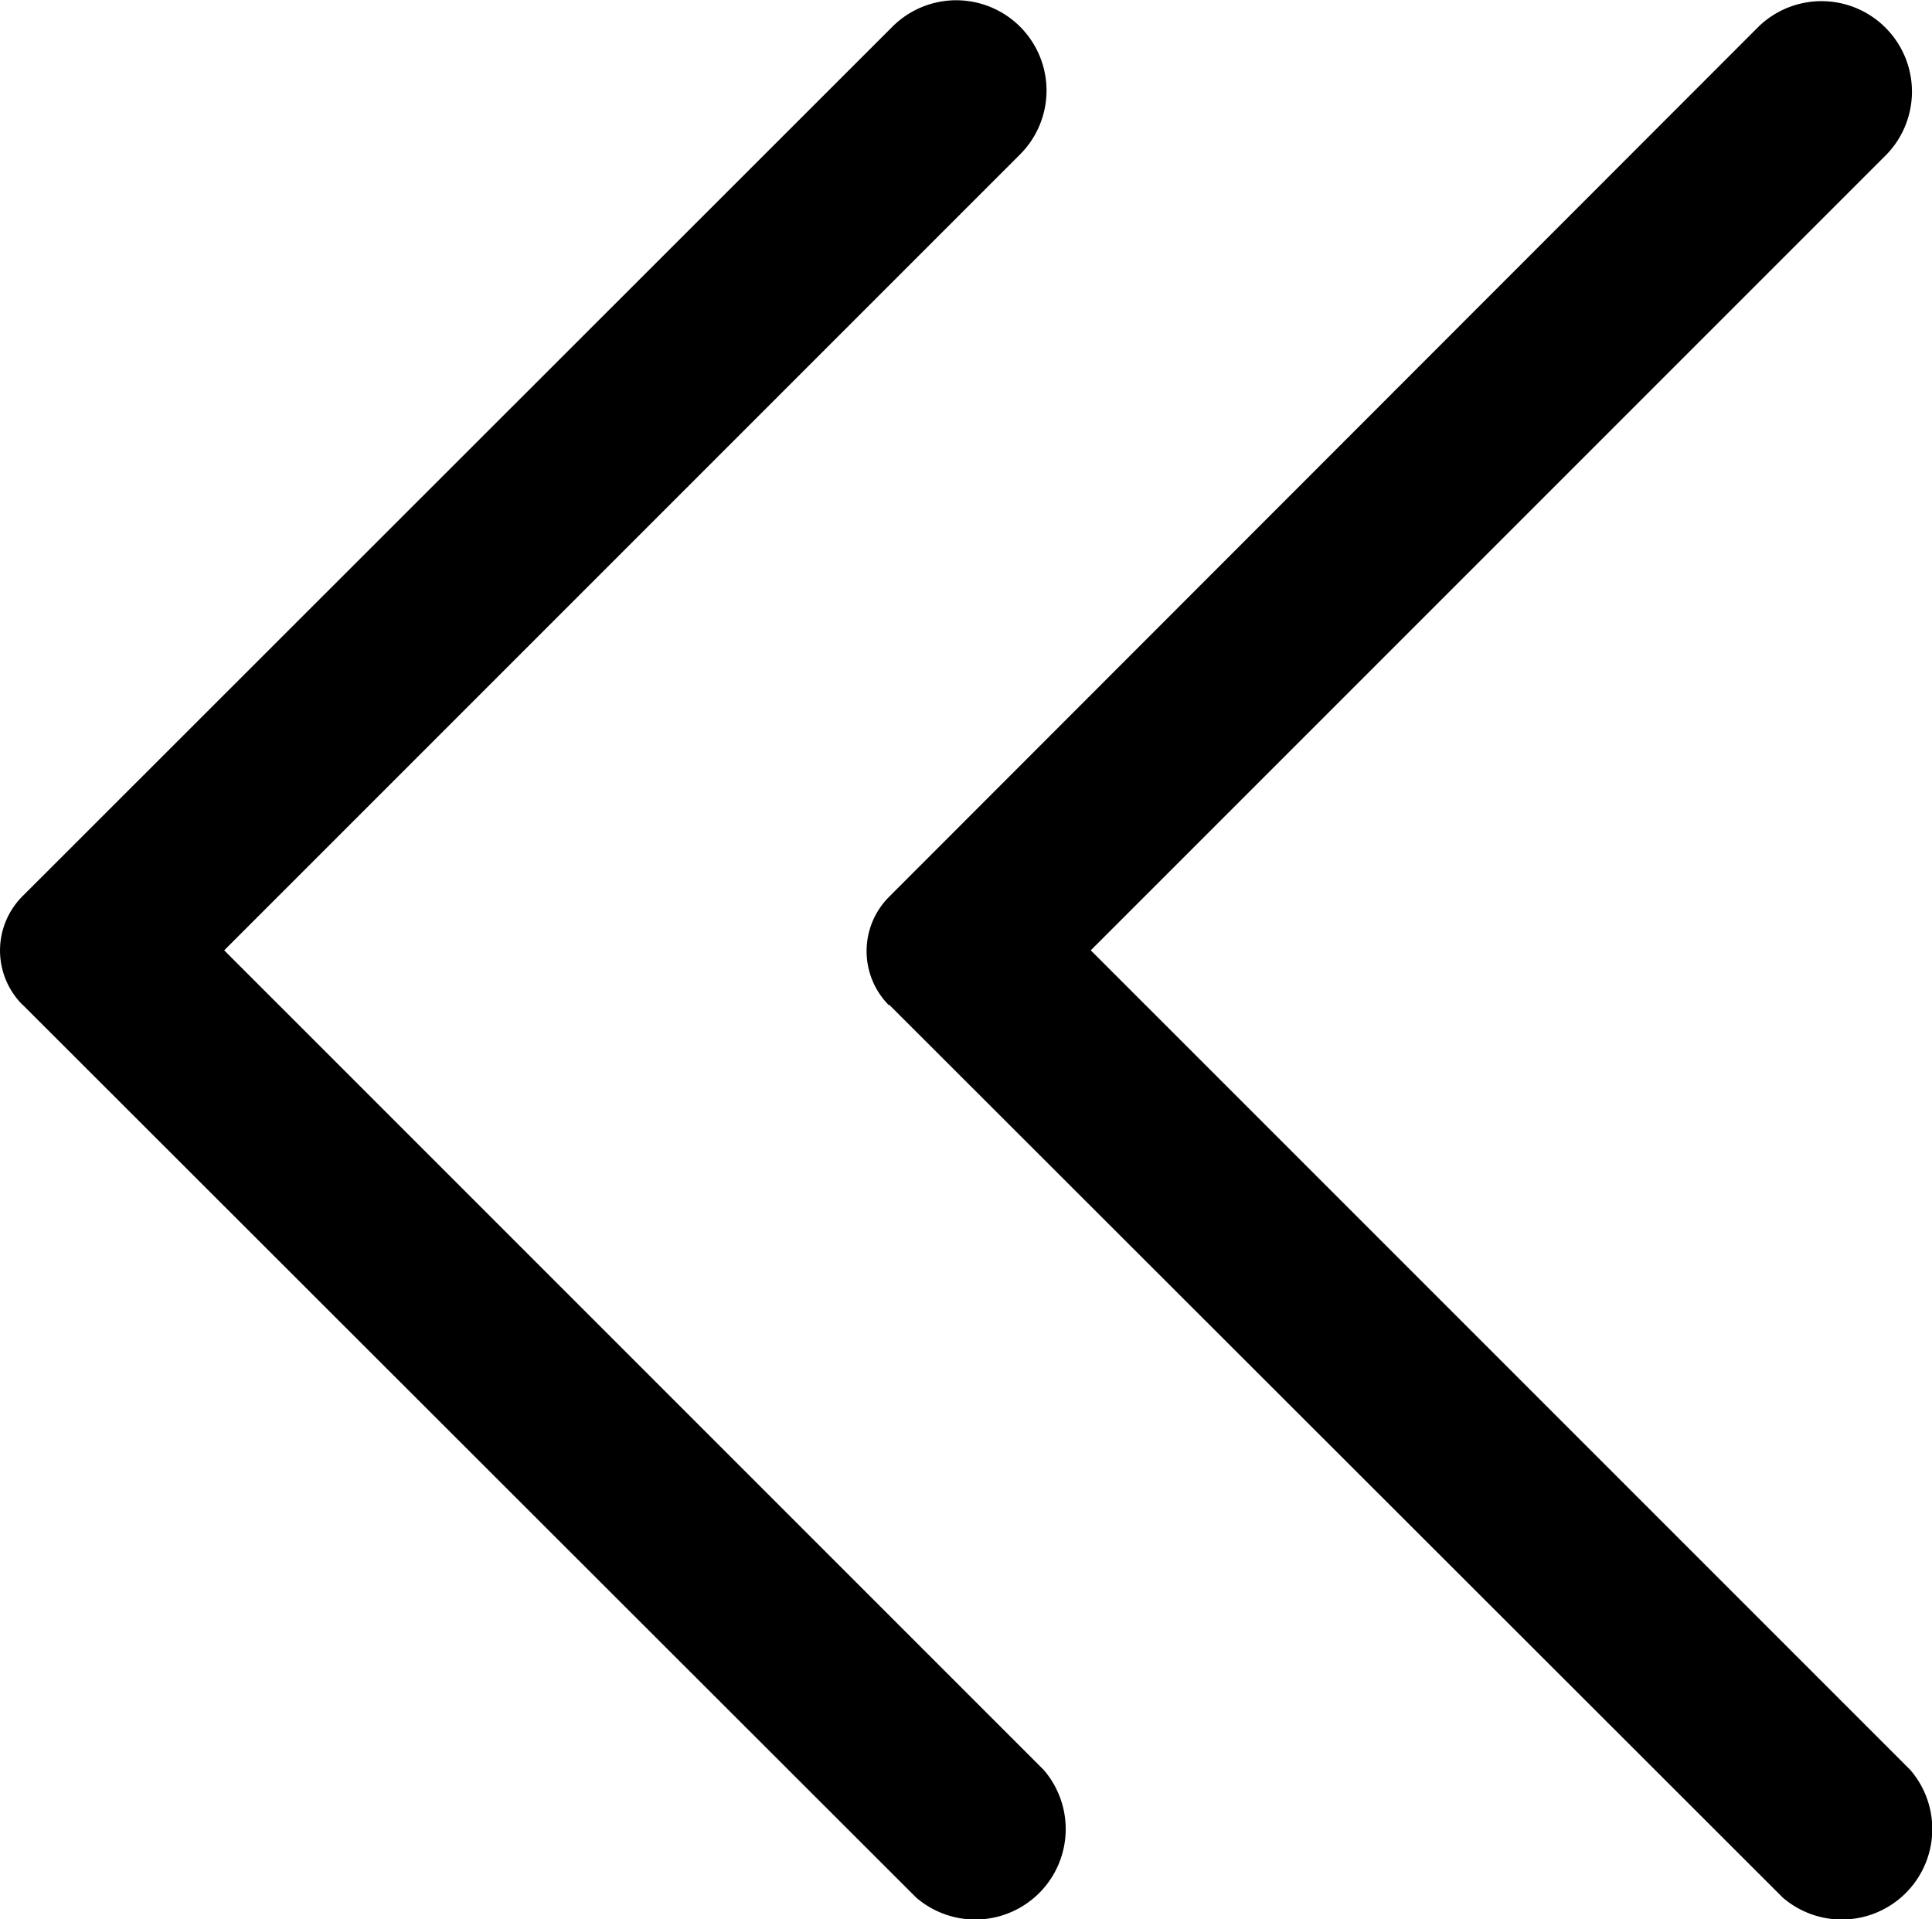
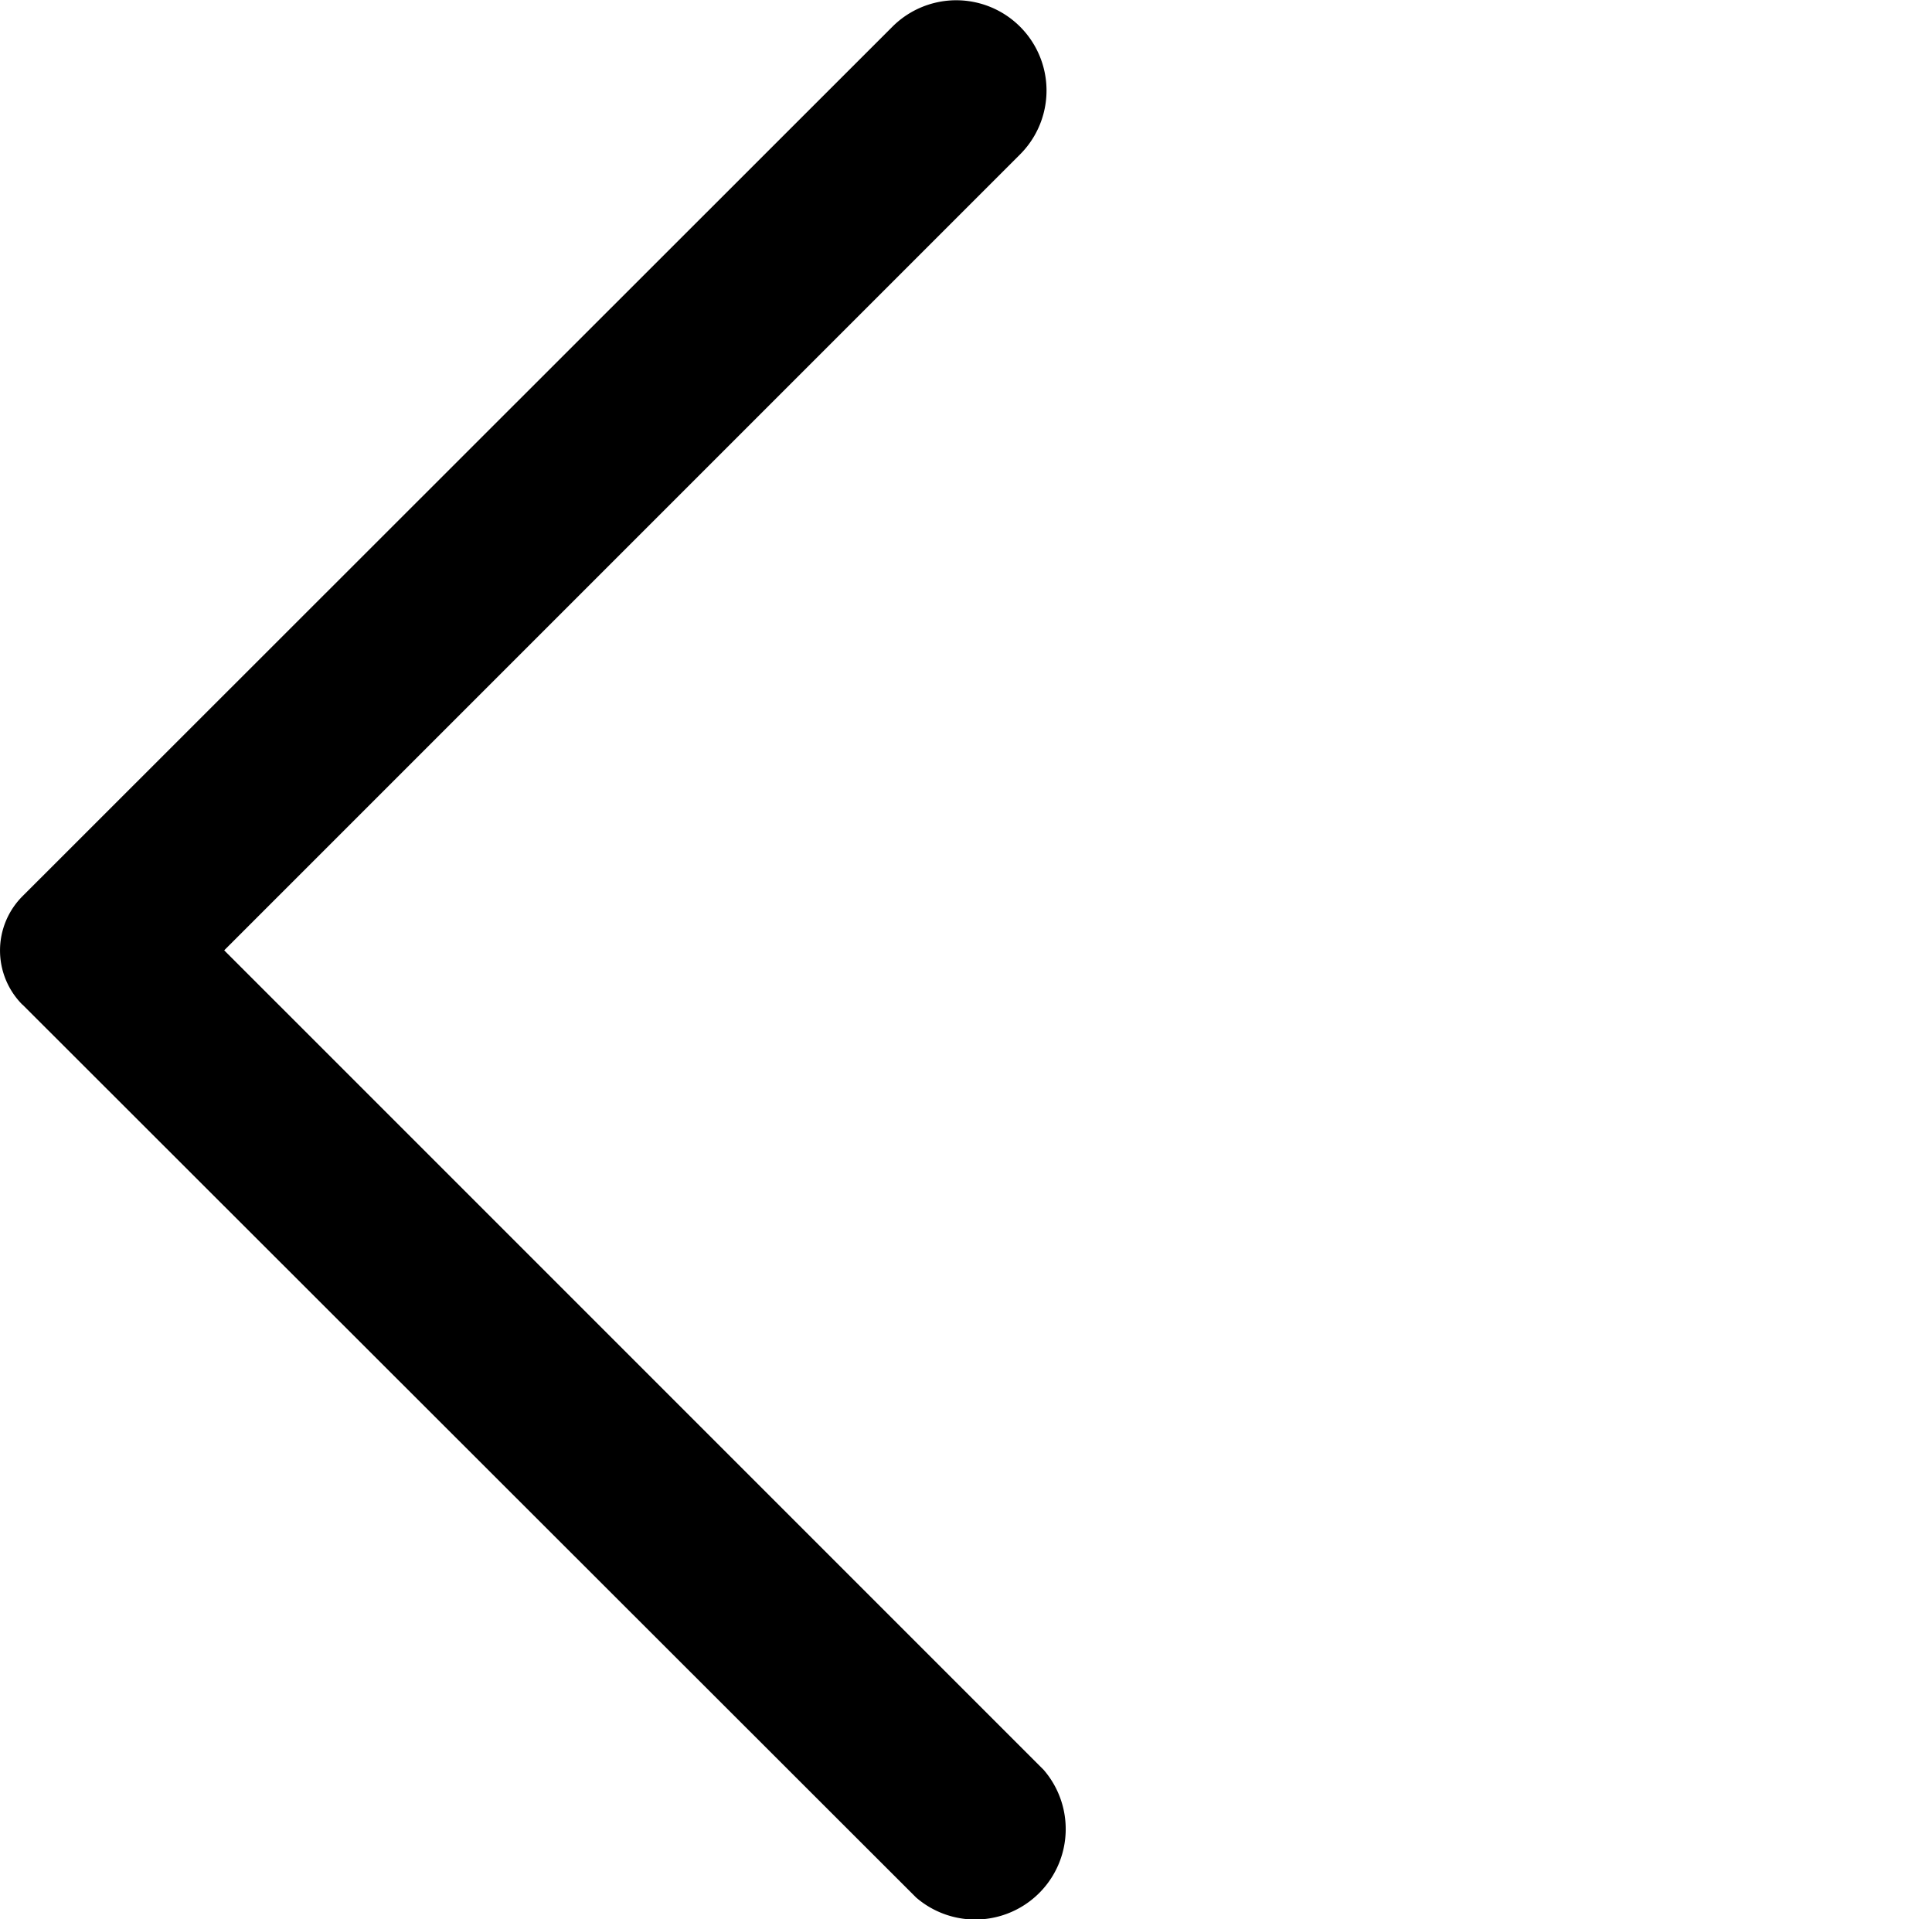
<svg xmlns="http://www.w3.org/2000/svg" width="12.28" height="12.198" viewBox="0 0 12.28 12.198">
  <g id="Gruppe_1029" data-name="Gruppe 1029" transform="translate(-1224.931 -2103.474)">
-     <path id="Pfad_445" data-name="Pfad 445" d="M6.385,6.629,12.06.949a.575.575,0,0,0-.811-.811L6.04,5.347.981.288A.575.575,0,0,0,.167,1.1l0,0L5.7,6.629a.488.488,0,0,0,.69,0" transform="translate(1237.211 2103.474) rotate(90)" />
    <path id="Pfad_446" data-name="Pfad 446" d="M6.382,6.629,12.057.949a.575.575,0,0,0-.811-.811L6.037,5.347.978.288A.573.573,0,1,0,.167,1.1L5.693,6.629a.488.488,0,0,0,.69,0" transform="translate(1231.703 2103.477) rotate(90)" />
  </g>
</svg>